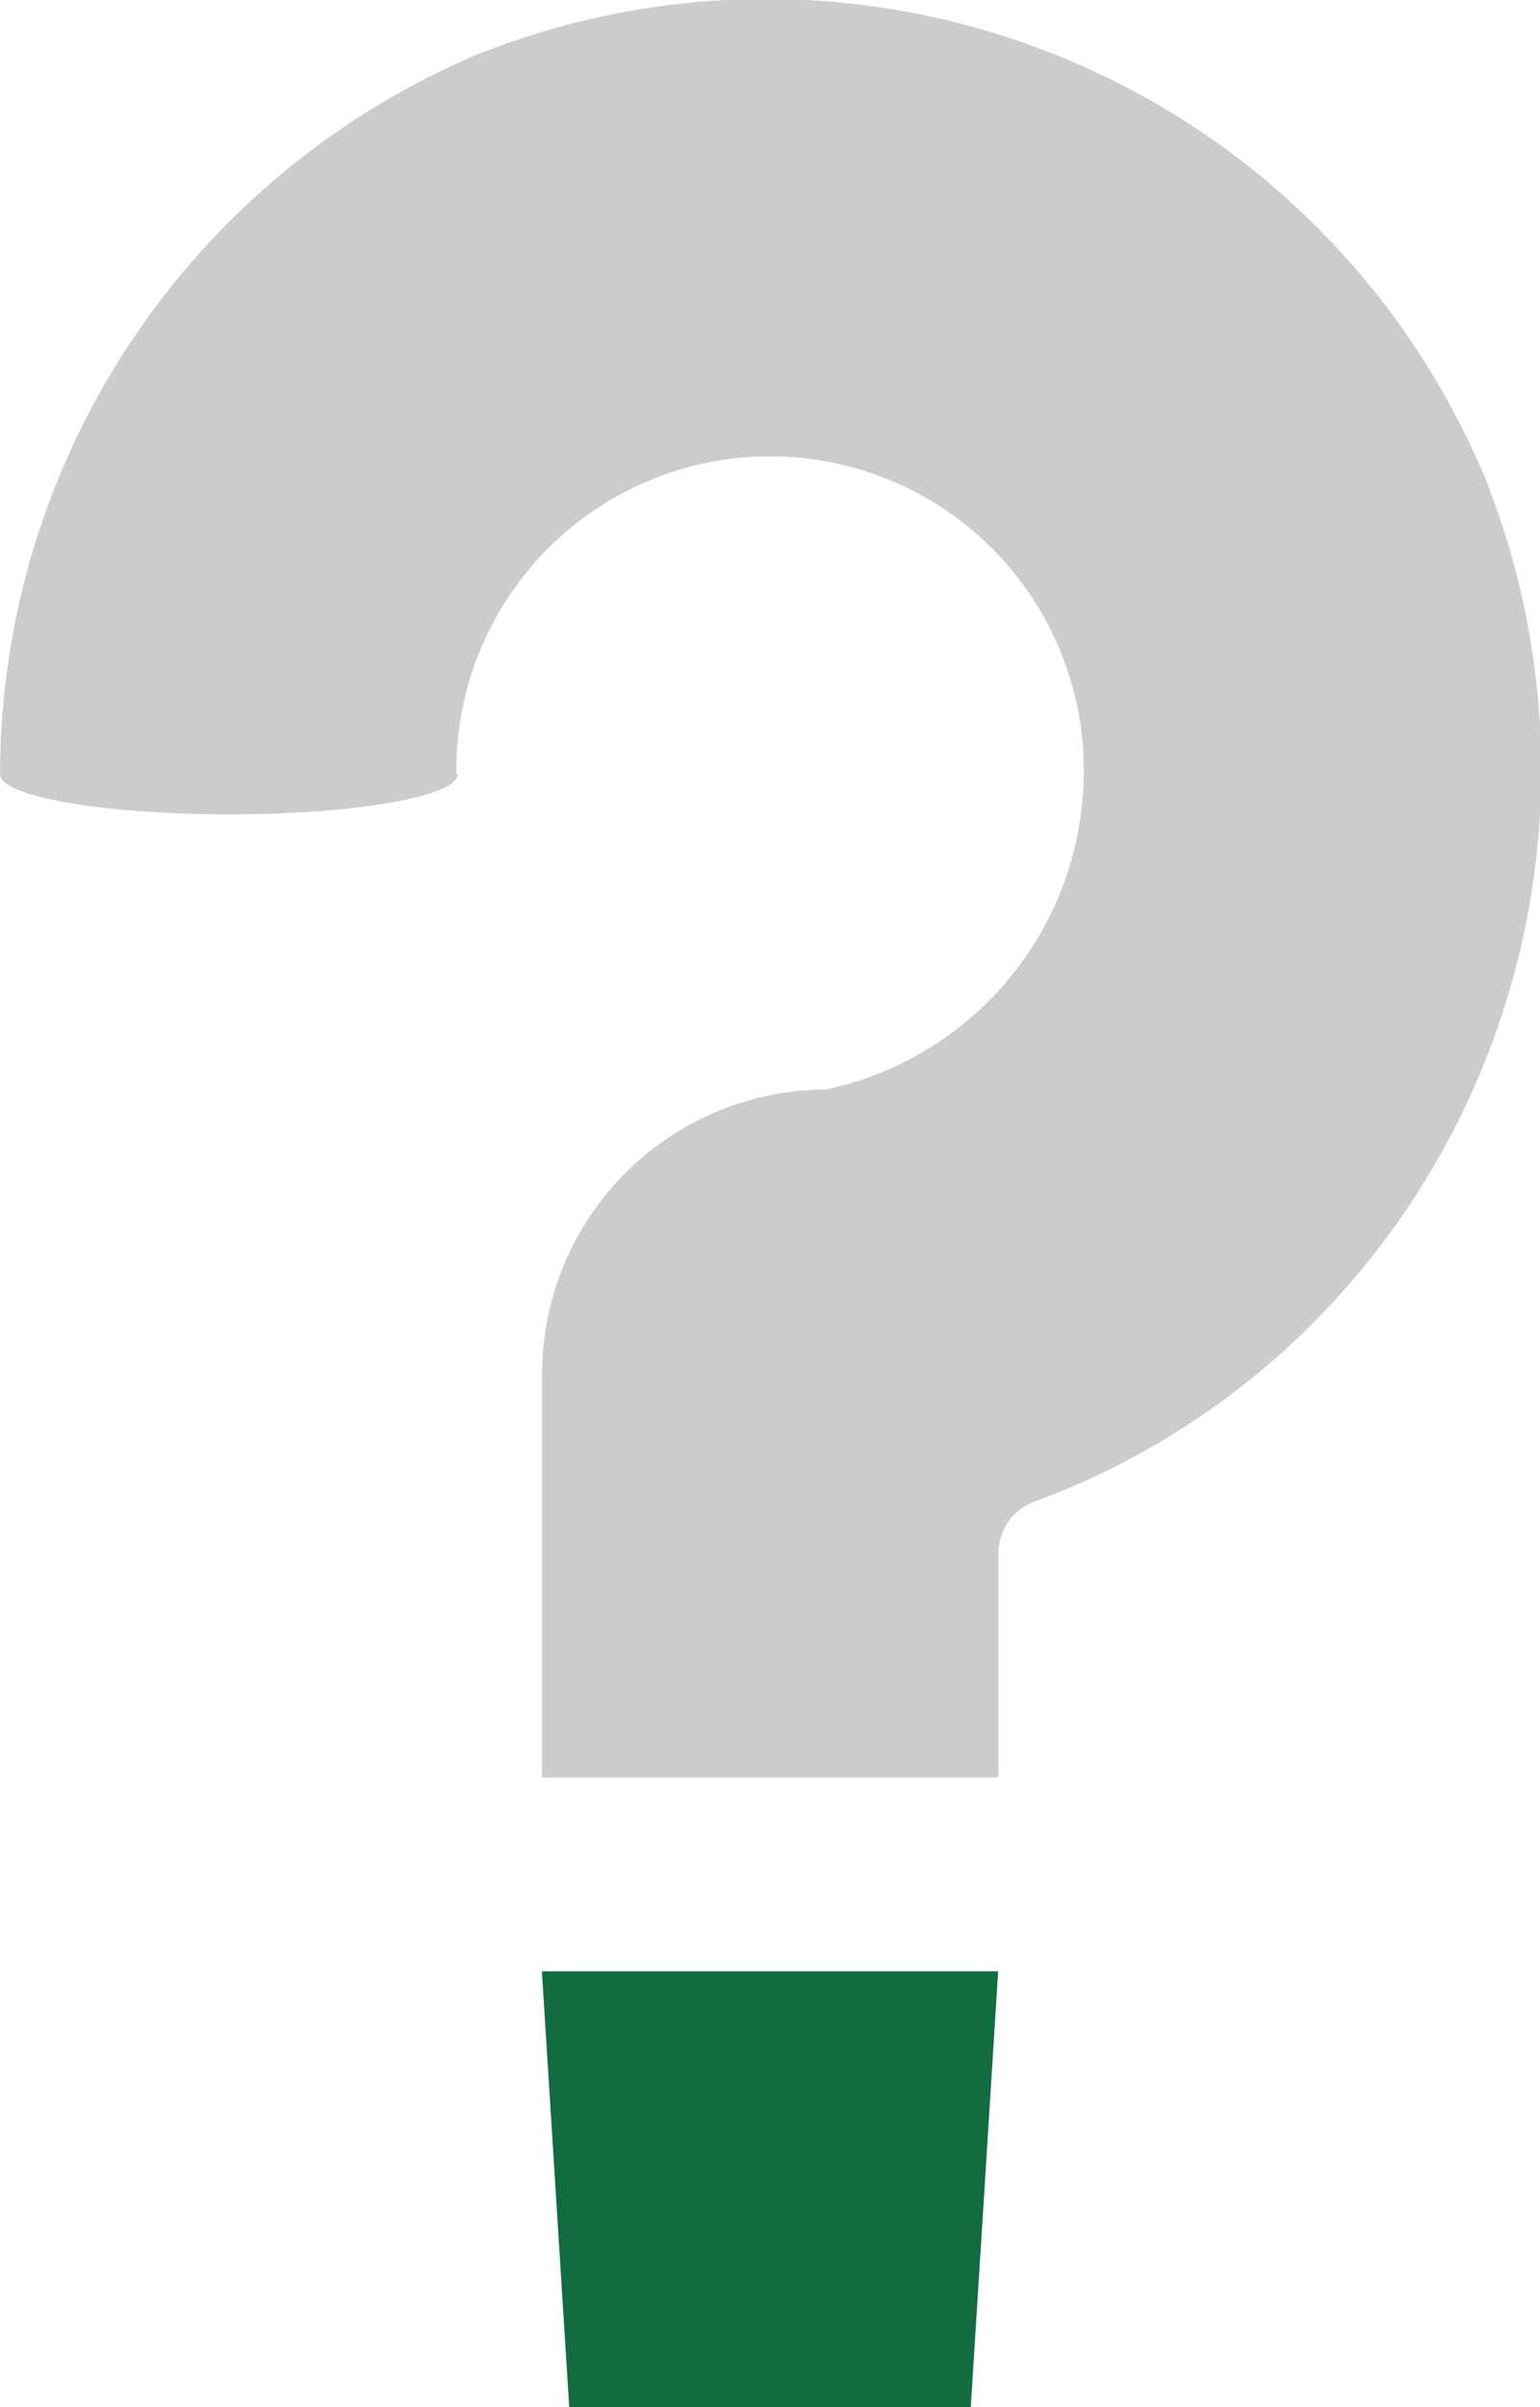
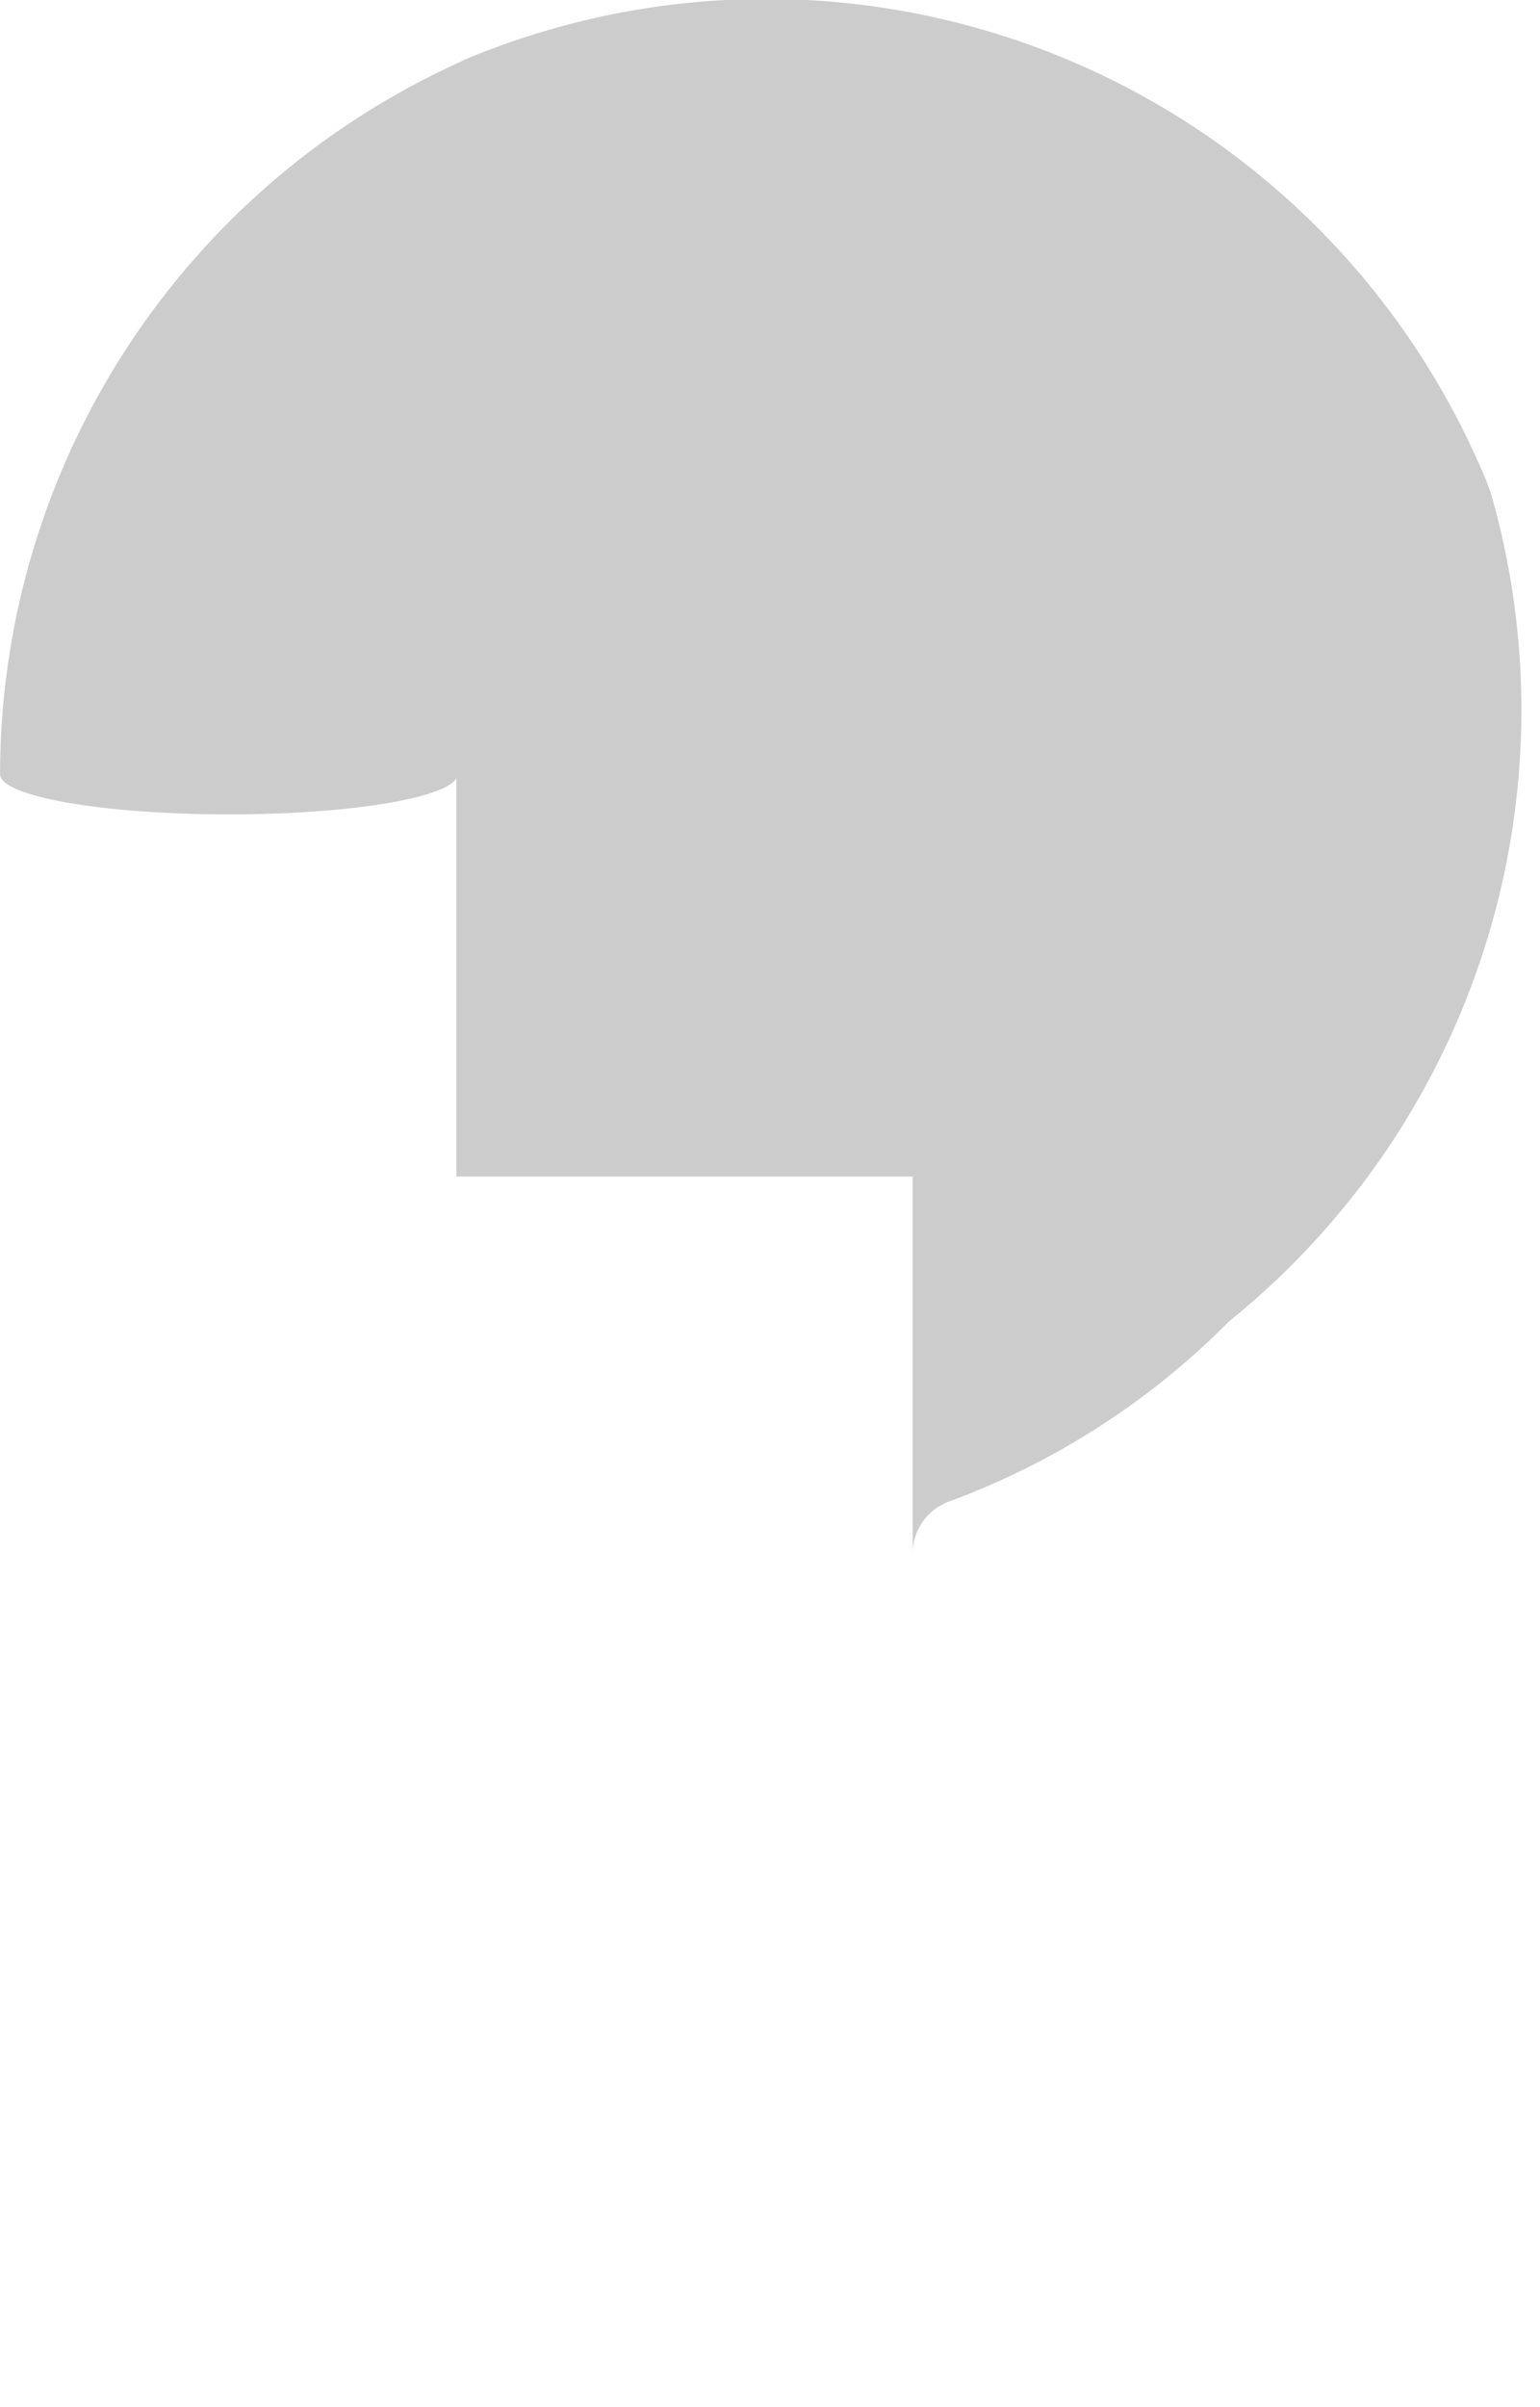
<svg xmlns="http://www.w3.org/2000/svg" width="32" height="50" viewBox="0 0 32 50">
  <defs>
    <style>.a{fill:#ccc;}.b{fill:#116c40;}</style>
  </defs>
  <g transform="translate(-91.349)">
-     <path class="a" d="M122.326,10.237a7.215,7.215,0,0,0-.278-.675,16.186,16.186,0,0,0-20.512-8.534,7.1,7.1,0,0,0-.671.28,16.256,16.256,0,0,0-9.515,14.771c0,.462,2.129.837,4.755.837s4.754-.375,4.754-.837h-.027a6.519,6.519,0,1,1,13.037,0,6.761,6.761,0,0,1-5.356,6.551,5.917,5.917,0,0,0-5.9,5.932v8.36h9.481V32.271a1.152,1.152,0,0,1,.753-1.081,15.932,15.932,0,0,0,5.819-3.741A16.308,16.308,0,0,0,122.326,10.237Z" transform="translate(0 0)" />
-     <path class="b" d="M207.785,428.344h8.344l.569-9.054h-9.481Z" transform="translate(-104.608 -378.344)" />
+     <path class="a" d="M122.326,10.237a7.215,7.215,0,0,0-.278-.675,16.186,16.186,0,0,0-20.512-8.534,7.1,7.1,0,0,0-.671.28,16.256,16.256,0,0,0-9.515,14.771c0,.462,2.129.837,4.755.837s4.754-.375,4.754-.837h-.027v8.36h9.481V32.271a1.152,1.152,0,0,1,.753-1.081,15.932,15.932,0,0,0,5.819-3.741A16.308,16.308,0,0,0,122.326,10.237Z" transform="translate(0 0)" />
  </g>
</svg>